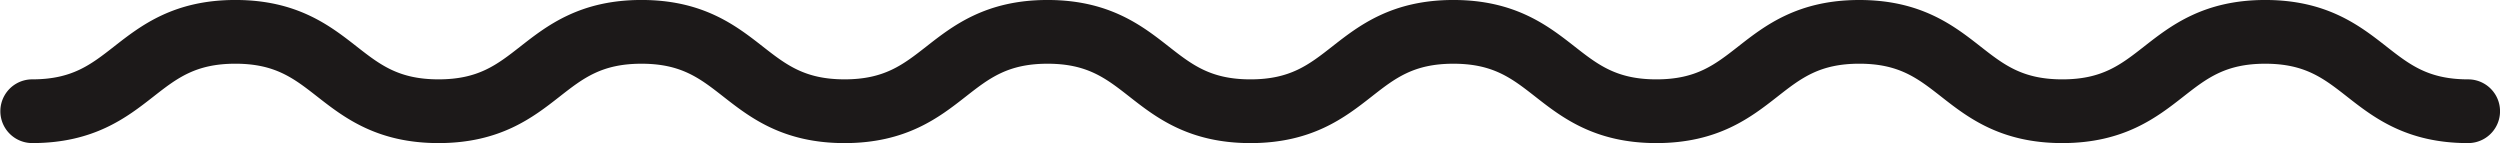
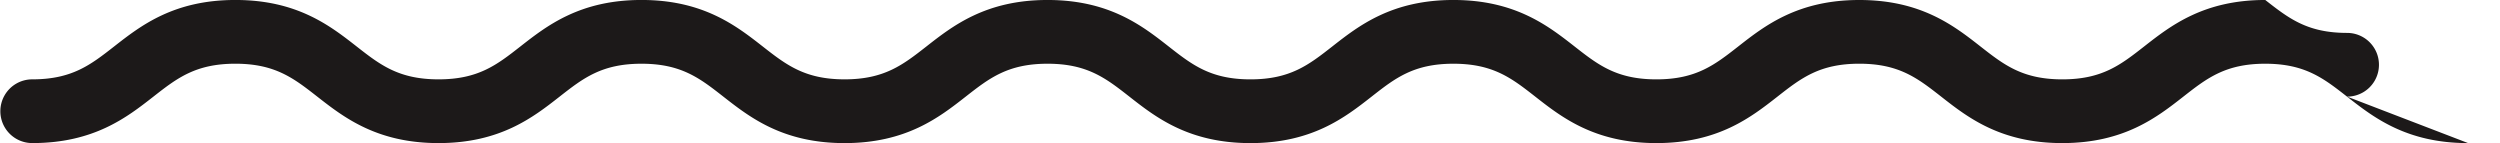
<svg xmlns="http://www.w3.org/2000/svg" width="196.157" height="11.228" viewBox="0 0 196.157 11.228">
  <g id="Group_2092" data-name="Group 2092" transform="translate(2.499 2.5)">
-     <path id="Path_98" data-name="Path 98" d="M812.775,1432.069c-4.843,0-7.427-2.021-9.5-3.645-1.845-1.443-3.3-2.583-6.421-2.583s-4.579,1.14-6.425,2.583c-2.076,1.624-4.66,3.644-9.5,3.644s-7.428-2.021-9.5-3.645c-1.846-1.443-3.3-2.583-6.424-2.583s-4.578,1.14-6.423,2.583c-2.076,1.624-4.661,3.645-9.5,3.645s-7.427-2.021-9.5-3.644c-1.846-1.443-3.3-2.583-6.425-2.583s-4.576,1.14-6.421,2.583c-2.076,1.624-4.66,3.645-9.5,3.645s-7.426-2.021-9.5-3.645c-1.845-1.443-3.3-2.583-6.423-2.583s-4.577,1.14-6.423,2.583c-2.077,1.624-4.661,3.645-9.505,3.645s-7.43-2.021-9.508-3.645c-1.846-1.443-3.3-2.583-6.426-2.583s-4.579,1.14-6.425,2.583c-2.077,1.624-4.661,3.644-9.5,3.644s-7.432-2.021-9.51-3.644c-1.847-1.443-3.306-2.584-6.43-2.584s-4.582,1.14-6.43,2.583c-2.078,1.624-4.664,3.644-9.51,3.644a2.5,2.5,0,0,1,0-5c3.125,0,4.584-1.14,6.432-2.584,2.078-1.623,4.663-3.644,9.508-3.644s7.431,2.02,9.509,3.644c1.848,1.444,3.307,2.584,6.432,2.584s4.579-1.14,6.425-2.583c2.077-1.624,4.661-3.645,9.5-3.645s7.429,2.021,9.505,3.644c1.847,1.443,3.305,2.584,6.428,2.584s4.579-1.14,6.425-2.583c2.076-1.624,4.66-3.644,9.5-3.644s7.427,2.021,9.5,3.645c1.845,1.443,3.3,2.583,6.421,2.583s4.578-1.14,6.423-2.583c2.076-1.624,4.659-3.645,9.5-3.645s7.428,2.021,9.505,3.645c1.845,1.443,3.3,2.583,6.423,2.583s4.579-1.14,6.425-2.583c2.076-1.624,4.66-3.644,9.5-3.644s7.428,2.021,9.5,3.644c1.846,1.443,3.3,2.583,6.425,2.583s4.577-1.14,6.423-2.583c2.077-1.624,4.661-3.645,9.5-3.645s7.426,2.021,9.5,3.645c1.845,1.443,3.3,2.583,6.423,2.583a2.5,2.5,0,0,1,0,5Z" transform="translate(-621.617 -1423.341)" fill="#1c1919" />
+     <path id="Path_98" data-name="Path 98" d="M812.775,1432.069c-4.843,0-7.427-2.021-9.5-3.645-1.845-1.443-3.3-2.583-6.421-2.583s-4.579,1.14-6.425,2.583c-2.076,1.624-4.66,3.644-9.5,3.644s-7.428-2.021-9.5-3.645c-1.846-1.443-3.3-2.583-6.424-2.583s-4.578,1.14-6.423,2.583c-2.076,1.624-4.661,3.645-9.5,3.645s-7.427-2.021-9.5-3.644c-1.846-1.443-3.3-2.583-6.425-2.583s-4.576,1.14-6.421,2.583c-2.076,1.624-4.66,3.645-9.5,3.645s-7.426-2.021-9.5-3.645c-1.845-1.443-3.3-2.583-6.423-2.583s-4.577,1.14-6.423,2.583c-2.077,1.624-4.661,3.645-9.505,3.645s-7.43-2.021-9.508-3.645c-1.846-1.443-3.3-2.583-6.426-2.583s-4.579,1.14-6.425,2.583c-2.077,1.624-4.661,3.644-9.5,3.644s-7.432-2.021-9.51-3.644c-1.847-1.443-3.306-2.584-6.43-2.584s-4.582,1.14-6.43,2.583c-2.078,1.624-4.664,3.644-9.51,3.644a2.5,2.5,0,0,1,0-5c3.125,0,4.584-1.14,6.432-2.584,2.078-1.623,4.663-3.644,9.508-3.644s7.431,2.02,9.509,3.644c1.848,1.444,3.307,2.584,6.432,2.584s4.579-1.14,6.425-2.583c2.077-1.624,4.661-3.645,9.5-3.645s7.429,2.021,9.505,3.644c1.847,1.443,3.305,2.584,6.428,2.584s4.579-1.14,6.425-2.583c2.076-1.624,4.66-3.644,9.5-3.644s7.427,2.021,9.5,3.645c1.845,1.443,3.3,2.583,6.421,2.583s4.578-1.14,6.423-2.583c2.076-1.624,4.659-3.645,9.5-3.645s7.428,2.021,9.505,3.645c1.845,1.443,3.3,2.583,6.423,2.583s4.579-1.14,6.425-2.583c2.076-1.624,4.66-3.644,9.5-3.644s7.428,2.021,9.5,3.644c1.846,1.443,3.3,2.583,6.425,2.583s4.577-1.14,6.423-2.583c2.077-1.624,4.661-3.645,9.5-3.645c1.845,1.443,3.3,2.583,6.423,2.583a2.5,2.5,0,0,1,0,5Z" transform="translate(-621.617 -1423.341)" fill="#1c1919" />
  </g>
</svg>